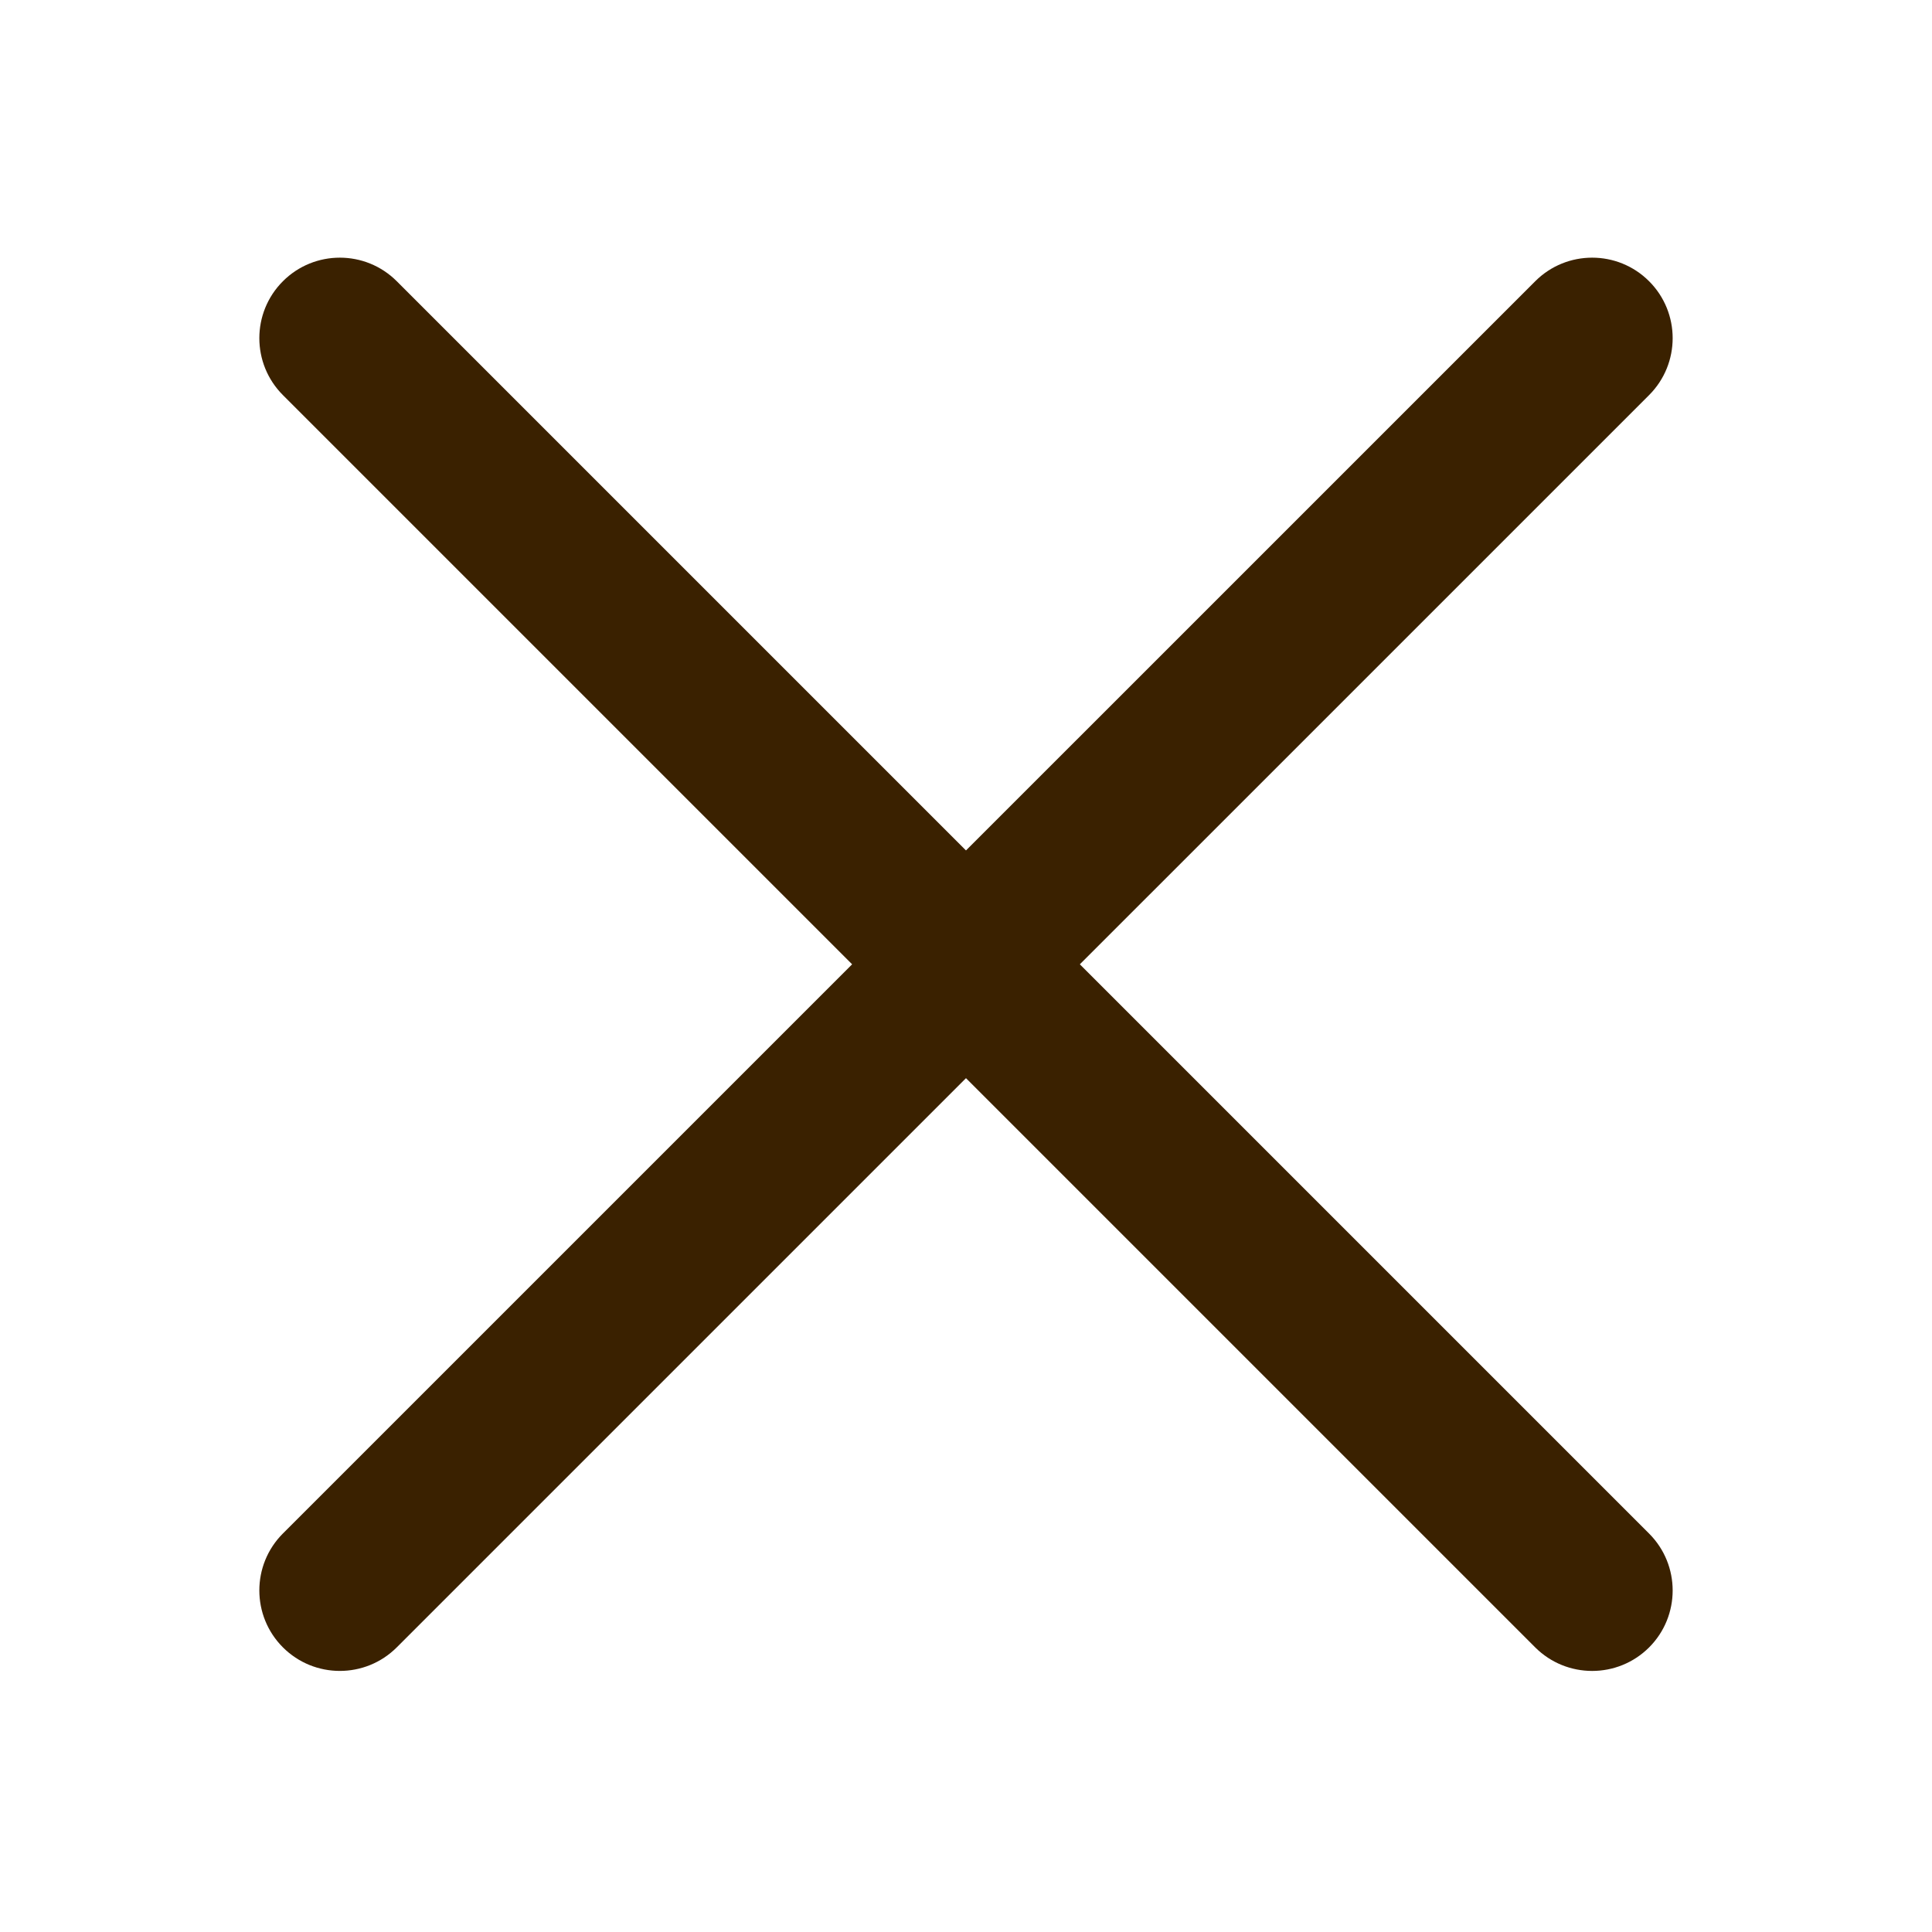
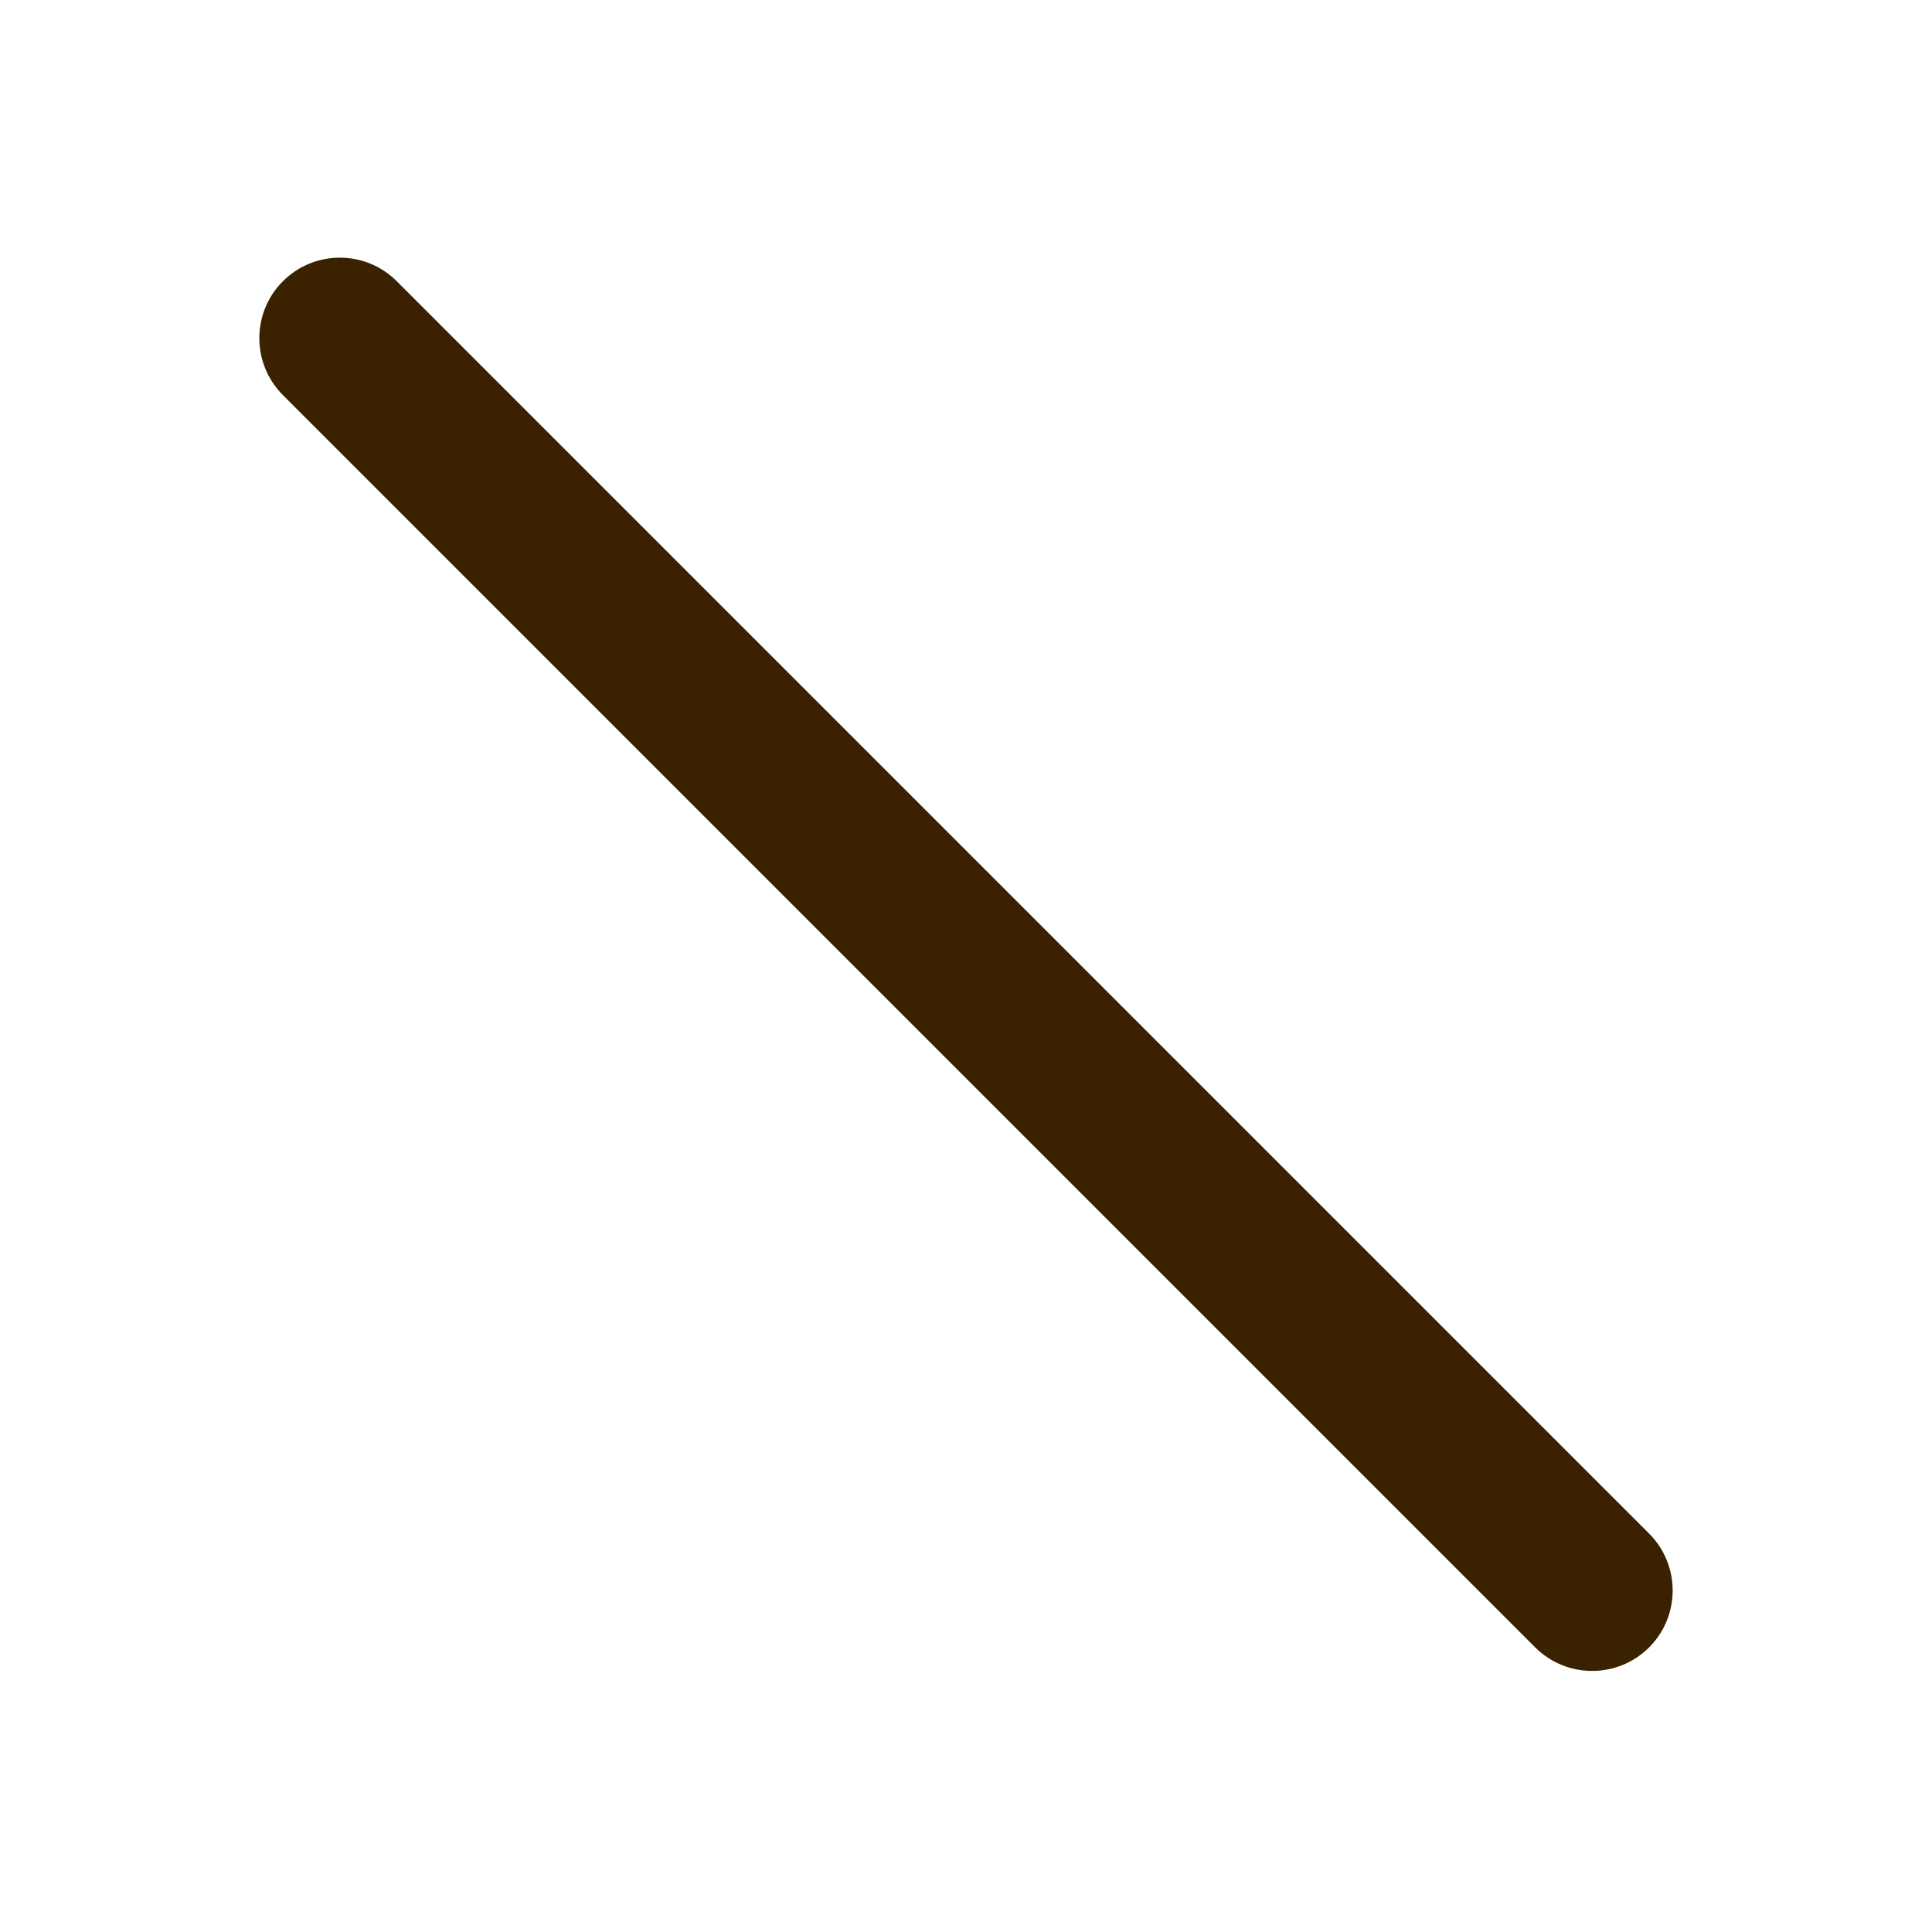
<svg xmlns="http://www.w3.org/2000/svg" width="30" height="30" viewBox="0 0 30 30" fill="none">
  <path d="M23.839 25.581L4.393 6.135C3.905 5.647 3.905 4.855 4.393 4.367C4.881 3.879 5.673 3.879 6.161 4.367L25.607 23.813C26.095 24.301 26.095 25.093 25.607 25.581C25.119 26.068 24.327 26.068 23.839 25.581Z" fill="#3A2100" />
-   <path d="M4.393 23.812L23.839 4.367C24.327 3.879 25.119 3.879 25.607 4.367C26.095 4.855 26.095 5.647 25.607 6.135L6.161 25.58C5.673 26.068 4.881 26.068 4.393 25.58C3.905 25.092 3.905 24.3 4.393 23.812Z" fill="#3A2100" />
</svg>